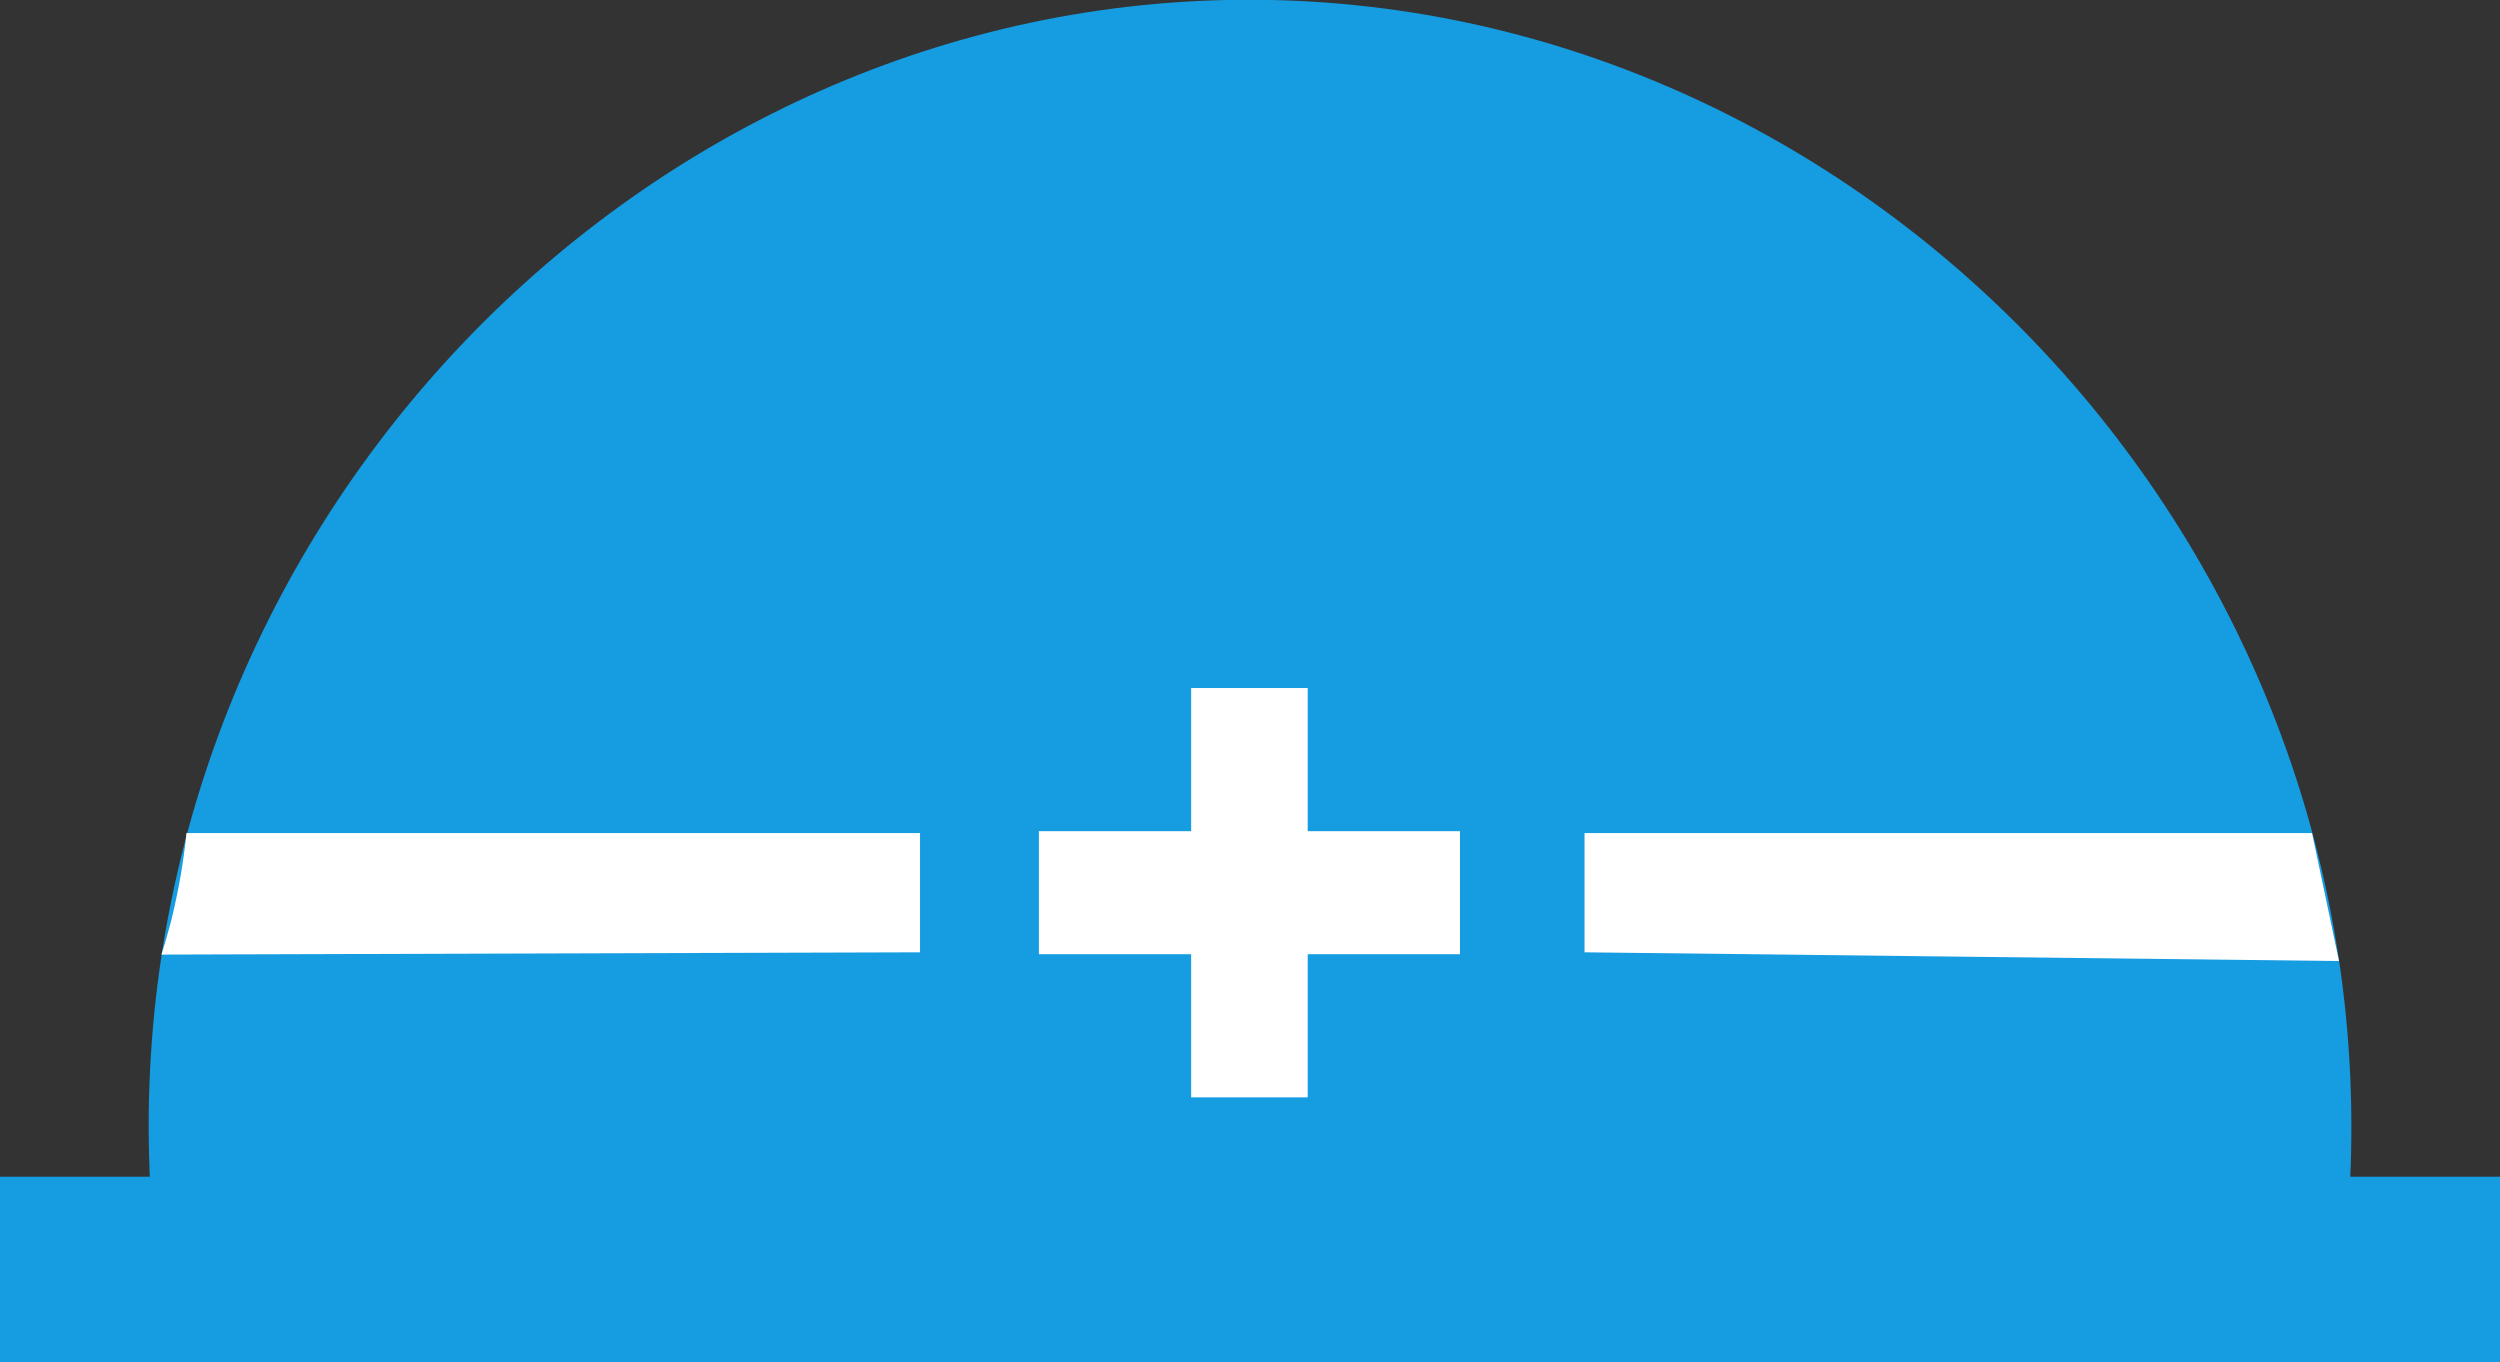
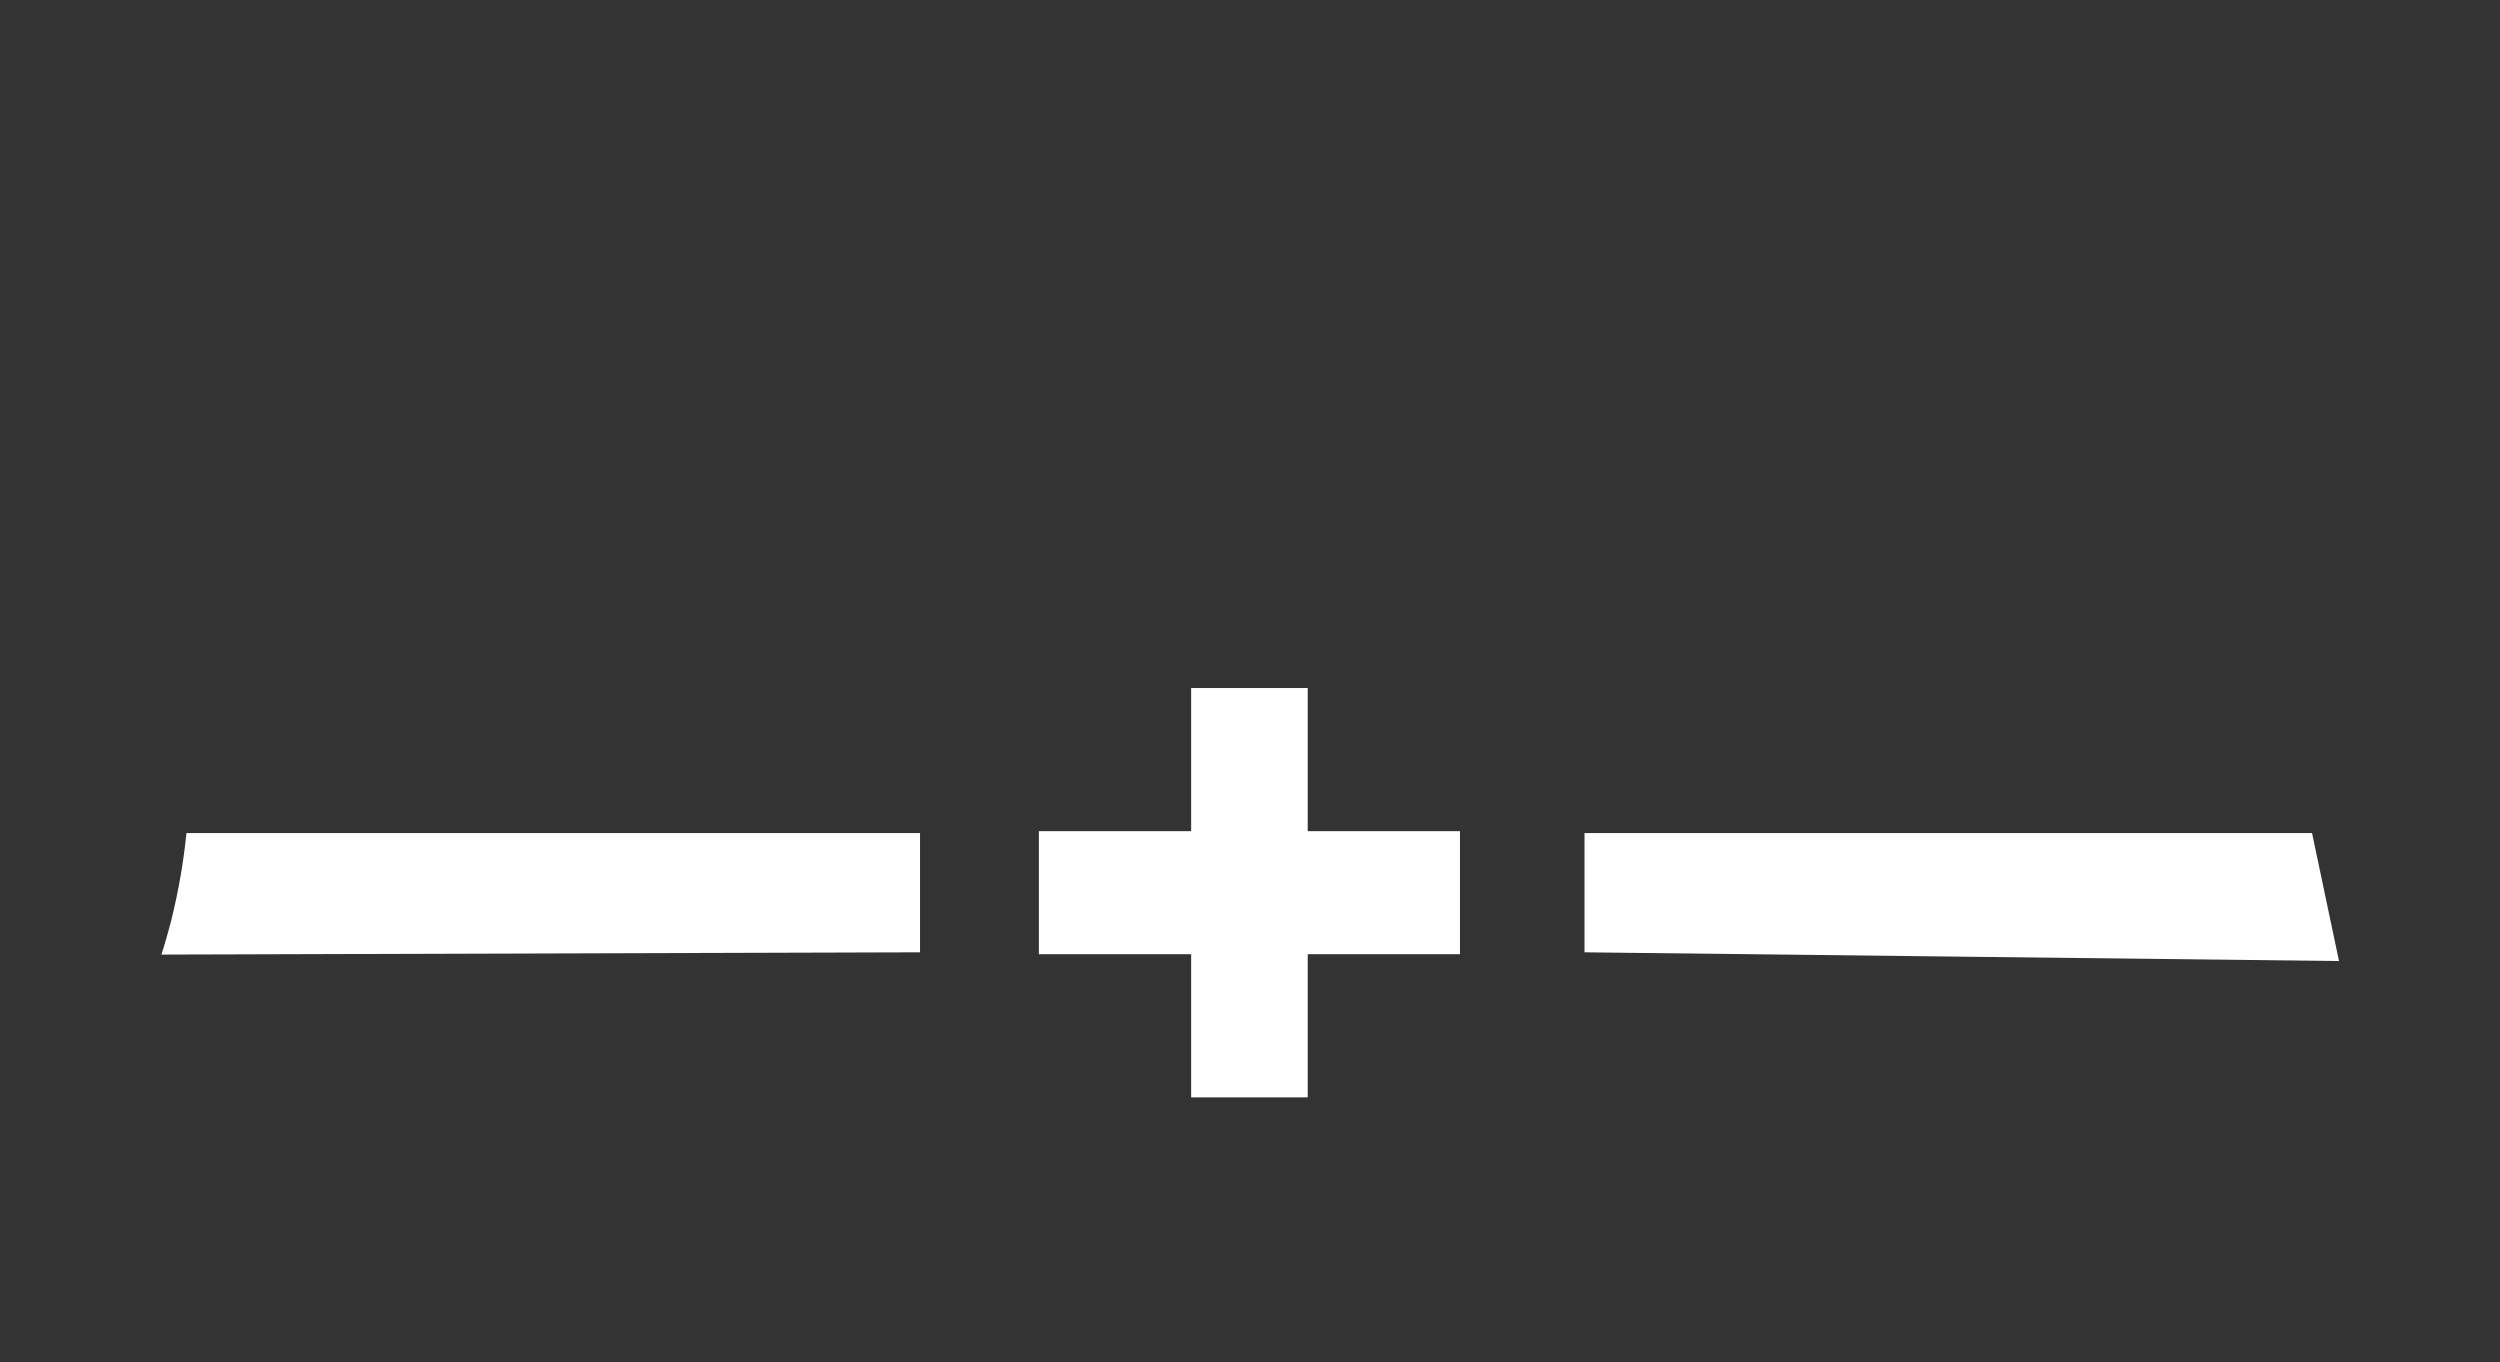
<svg xmlns="http://www.w3.org/2000/svg" id="_レイヤー_2" data-name="レイヤー 2" viewBox="0 0 65.84 35.87">
  <rect x="0" y="0" width="65.84" height="35.87" fill="#333333" stroke="none" />
  <defs>
    <style>
      .cls-1 {
        fill: #169ce0;
      }

      .cls-1, .cls-2 {
        stroke-width: 0px;
      }

      .cls-2 {
        fill: #fff;
      }
    </style>
  </defs>
  <g id="_レイヤー_1-2" data-name="レイヤー 1">
    <g>
      <g>
-         <path class="cls-1" d="m61.89,31.15C62.73,13.95,48.72-.36,32.28,0,16.25.36,3.05,14.53,3.96,31.28c19.31-.04,38.62-.09,57.93-.13Z" />
-         <rect class="cls-1" y="30.99" width="65.84" height="4.88" />
-       </g>
-       <path class="cls-2" d="m61.6,25.31c-6.62-.08-13.24-.15-19.87-.23v-3.14h19.16c.24,1.12.47,2.25.71,3.37Z" />
+         </g>
+       <path class="cls-2" d="m61.6,25.31c-6.62-.08-13.24-.15-19.87-.23v-3.14h19.16Z" />
      <path class="cls-2" d="m24.23,25.08c-6.66.02-13.32.04-19.98.06.09-.27.17-.56.25-.86.21-.84.34-1.63.41-2.34h19.32v3.14Z" />
      <polygon class="cls-2" points="38.45 21.89 34.44 21.89 34.44 18.12 31.37 18.12 31.37 21.89 27.36 21.89 27.36 25.13 31.37 25.13 31.37 28.9 34.44 28.9 34.44 25.13 38.45 25.13 38.45 21.89" />
    </g>
  </g>
</svg>